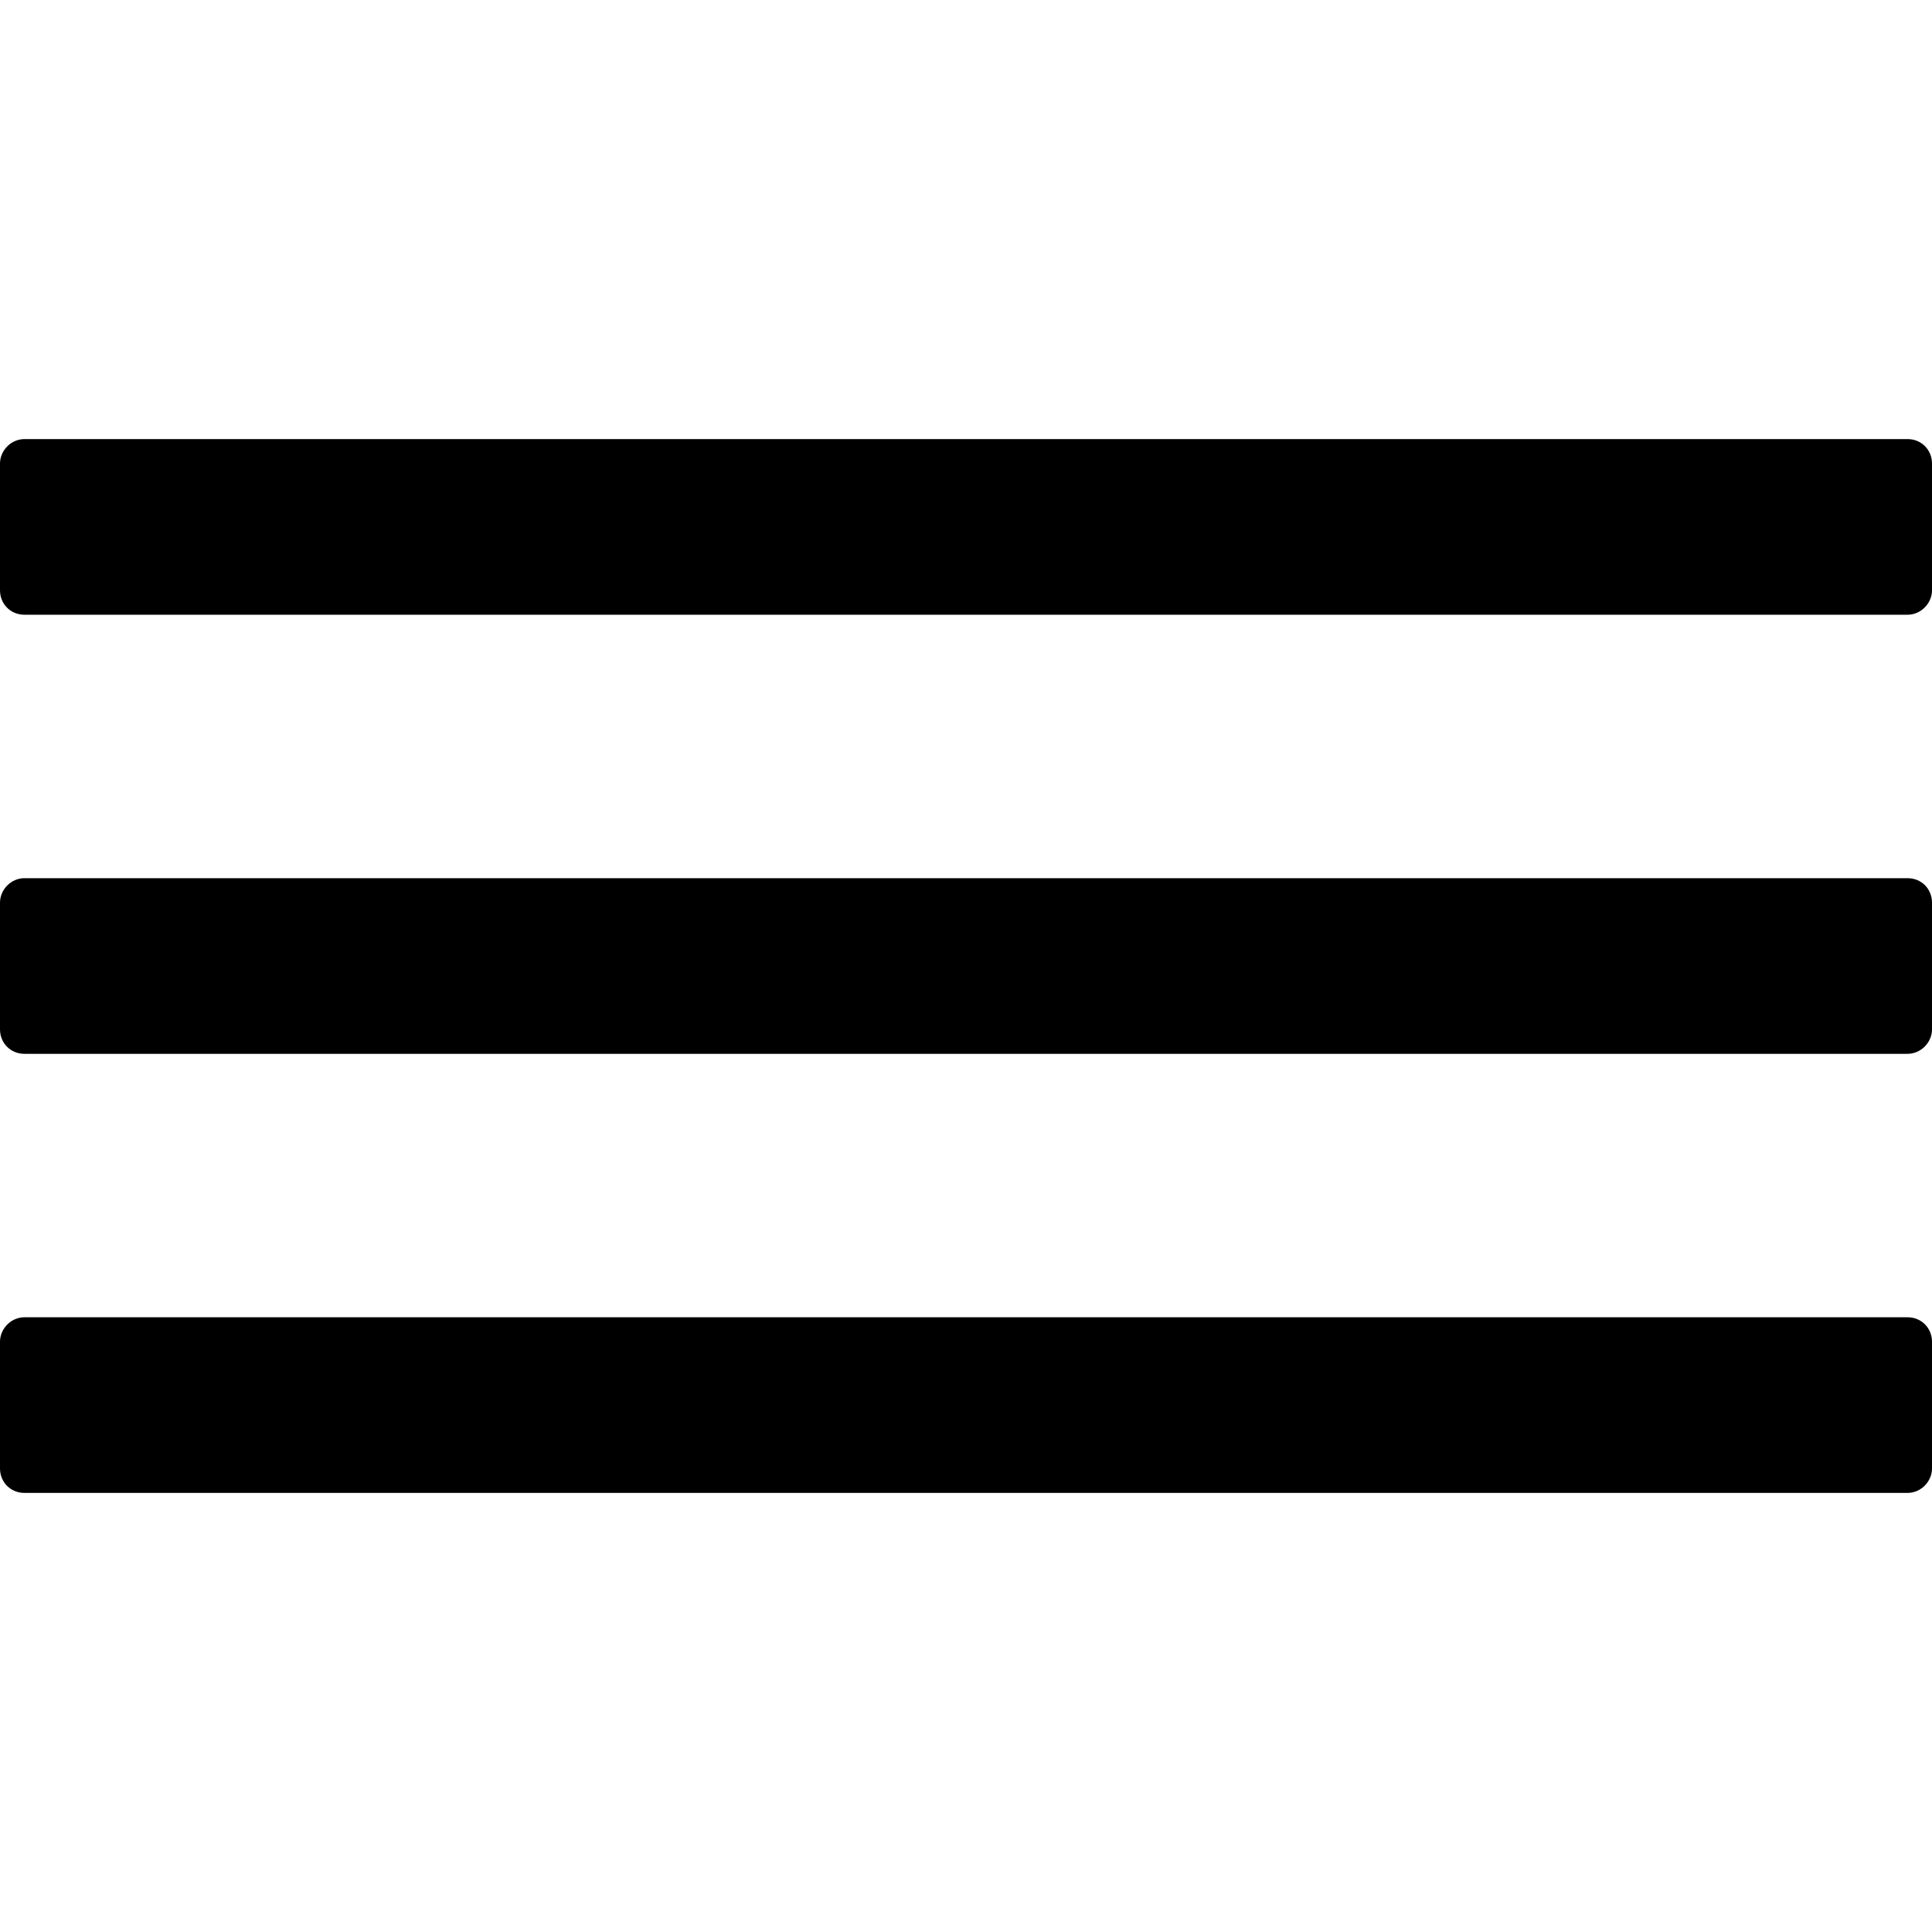
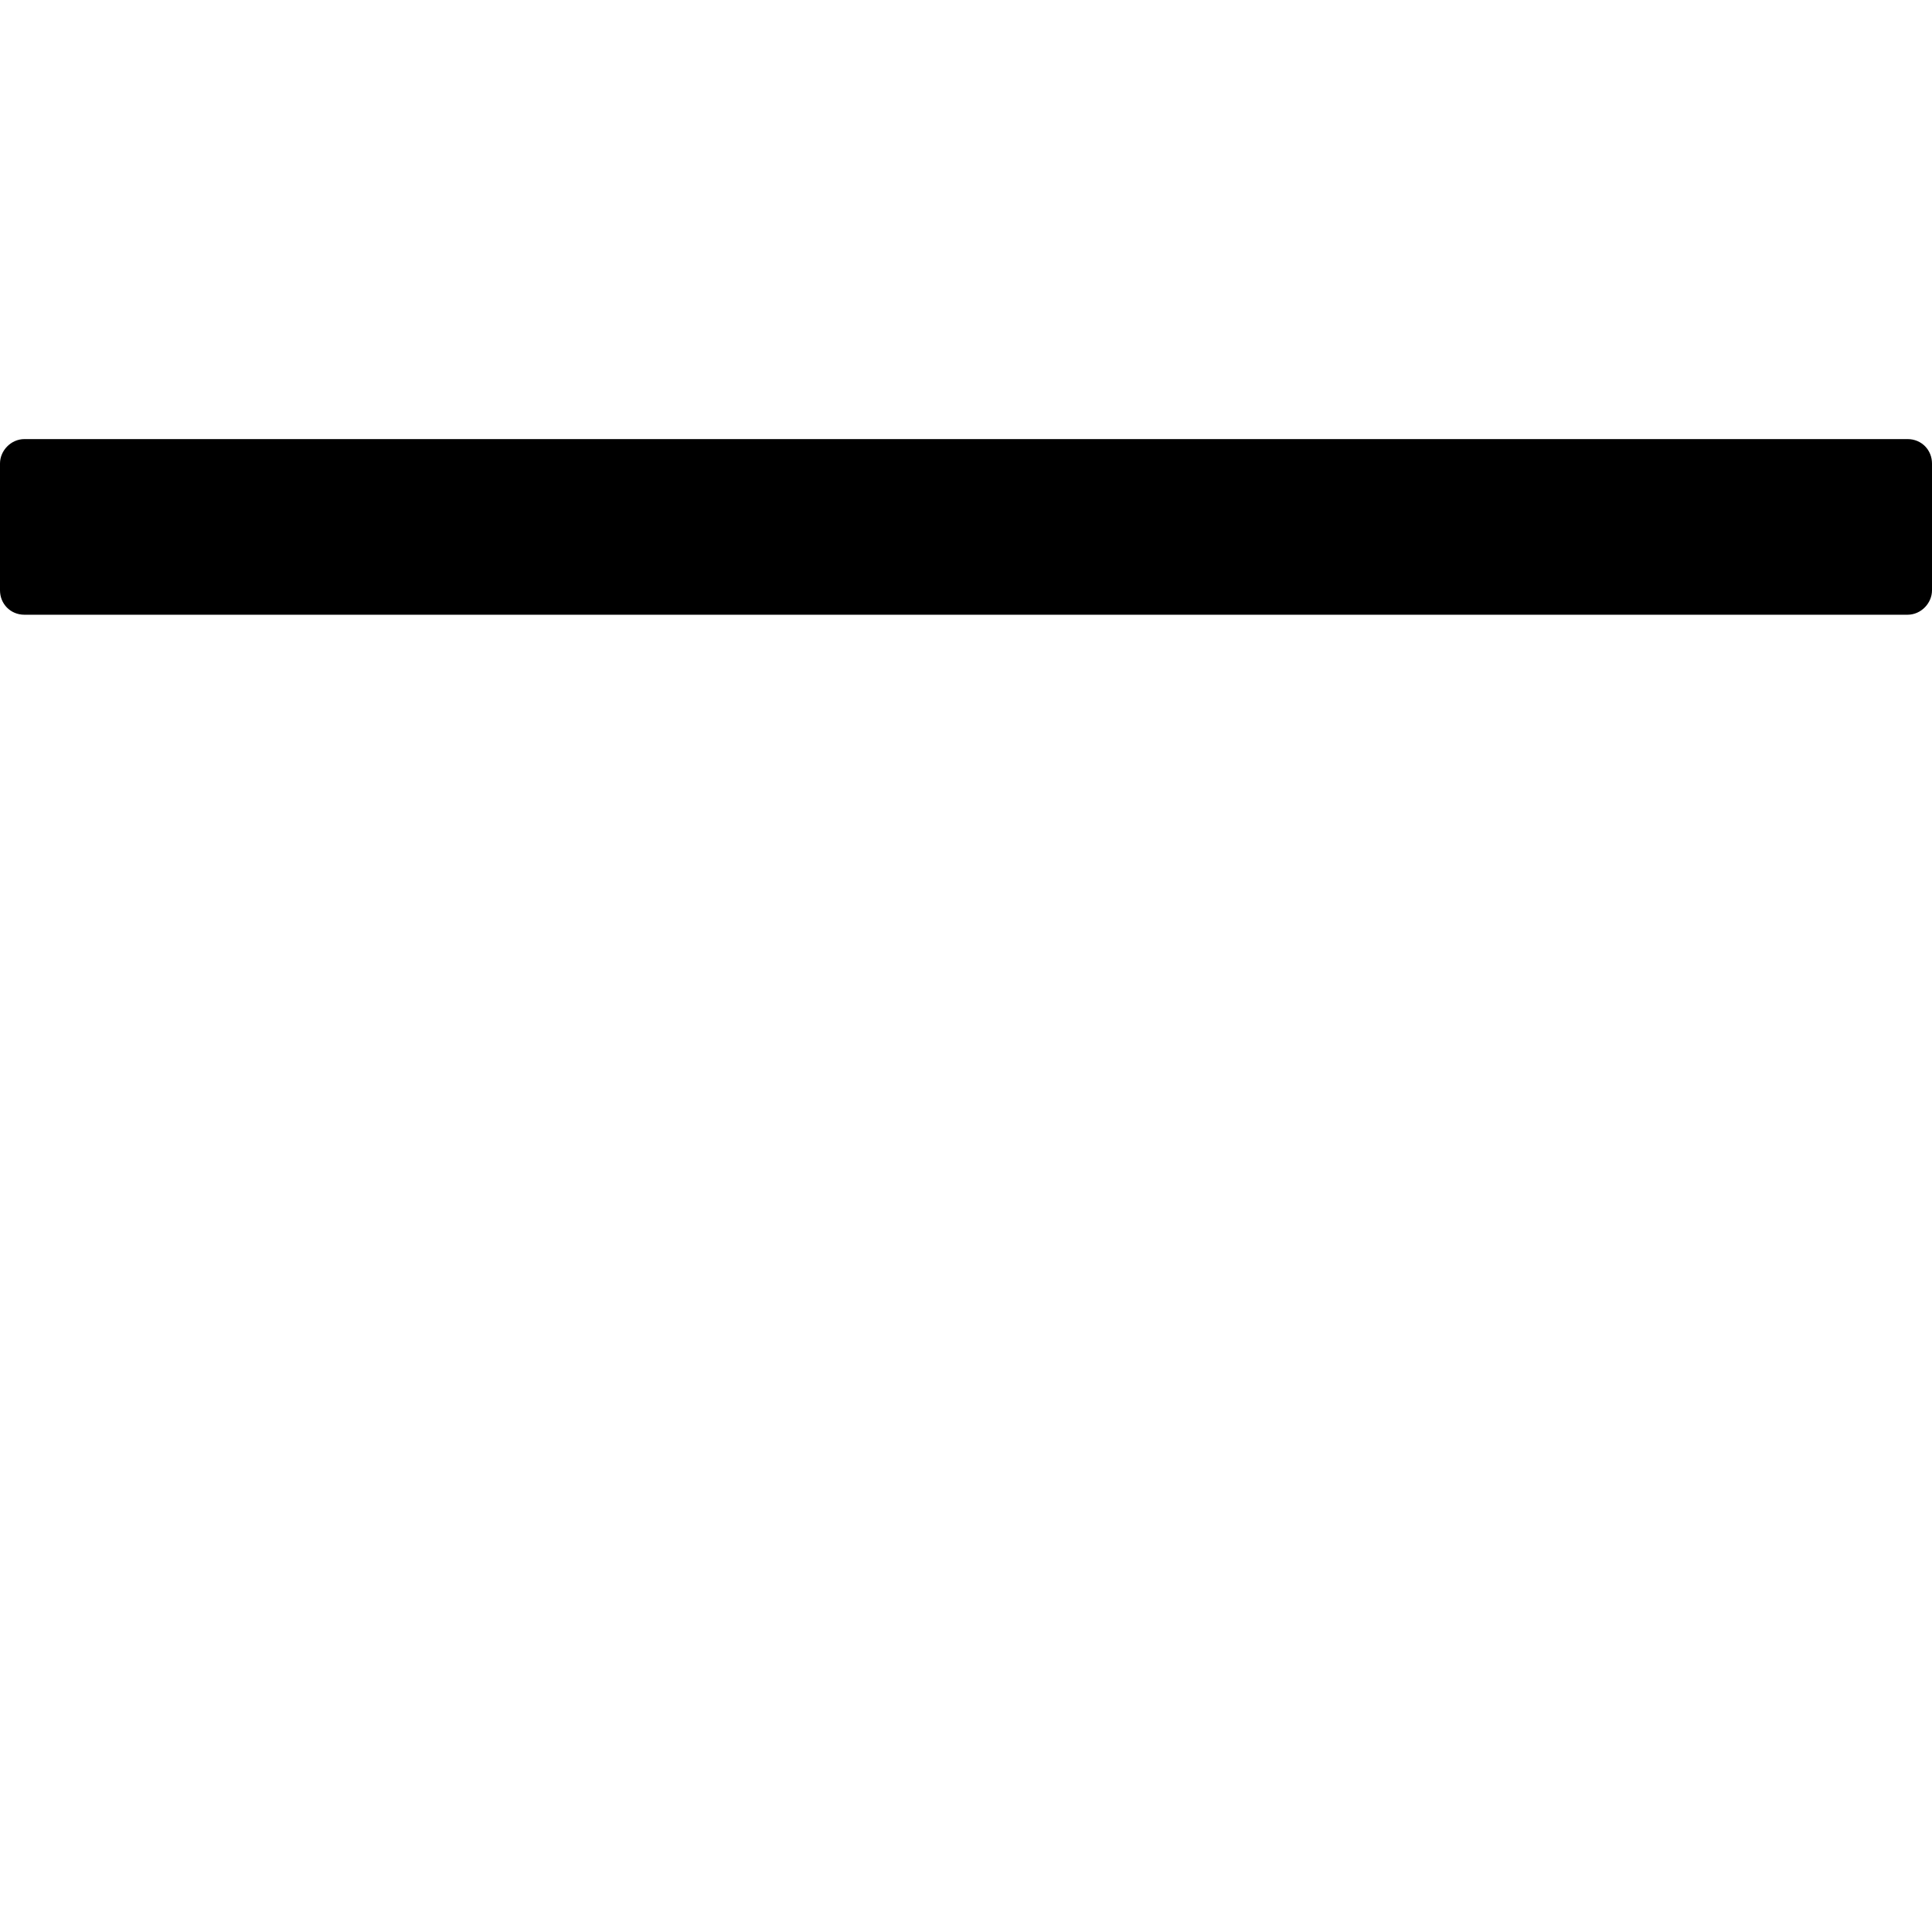
<svg xmlns="http://www.w3.org/2000/svg" version="1.1" id="Capa_1" x="0px" y="0px" viewBox="0 90 612 612" style="enable-background:new 0 90 612 612;" xml:space="preserve">
  <g>
    <path d="M604.267,284.727c4.256,0,7.733-3.644,7.733-7.733v-40.169c0-4.256-3.283-7.733-7.733-7.733H7.733   c-4.256,0-7.733,3.644-7.733,7.733v40.169c0,4.256,3.283,7.733,7.733,7.733H604.267z" />
-     <path d="M0,416.085c0,4.256,3.283,7.733,7.733,7.733h596.533c4.256,0,7.733-3.644,7.733-7.733v-40.169   c0-4.284-3.283-7.733-7.733-7.733H7.733c-4.256,0-7.733,3.644-7.733,7.733V416.085z" />
-     <path d="M0,555.176c0,4.256,3.283,7.733,7.733,7.733h596.533c4.256,0,7.733-3.644,7.733-7.733v-40.169   c0-4.256-3.283-7.733-7.733-7.733H7.733c-4.256,0-7.733,3.644-7.733,7.733V555.176z" />
  </g>
</svg>